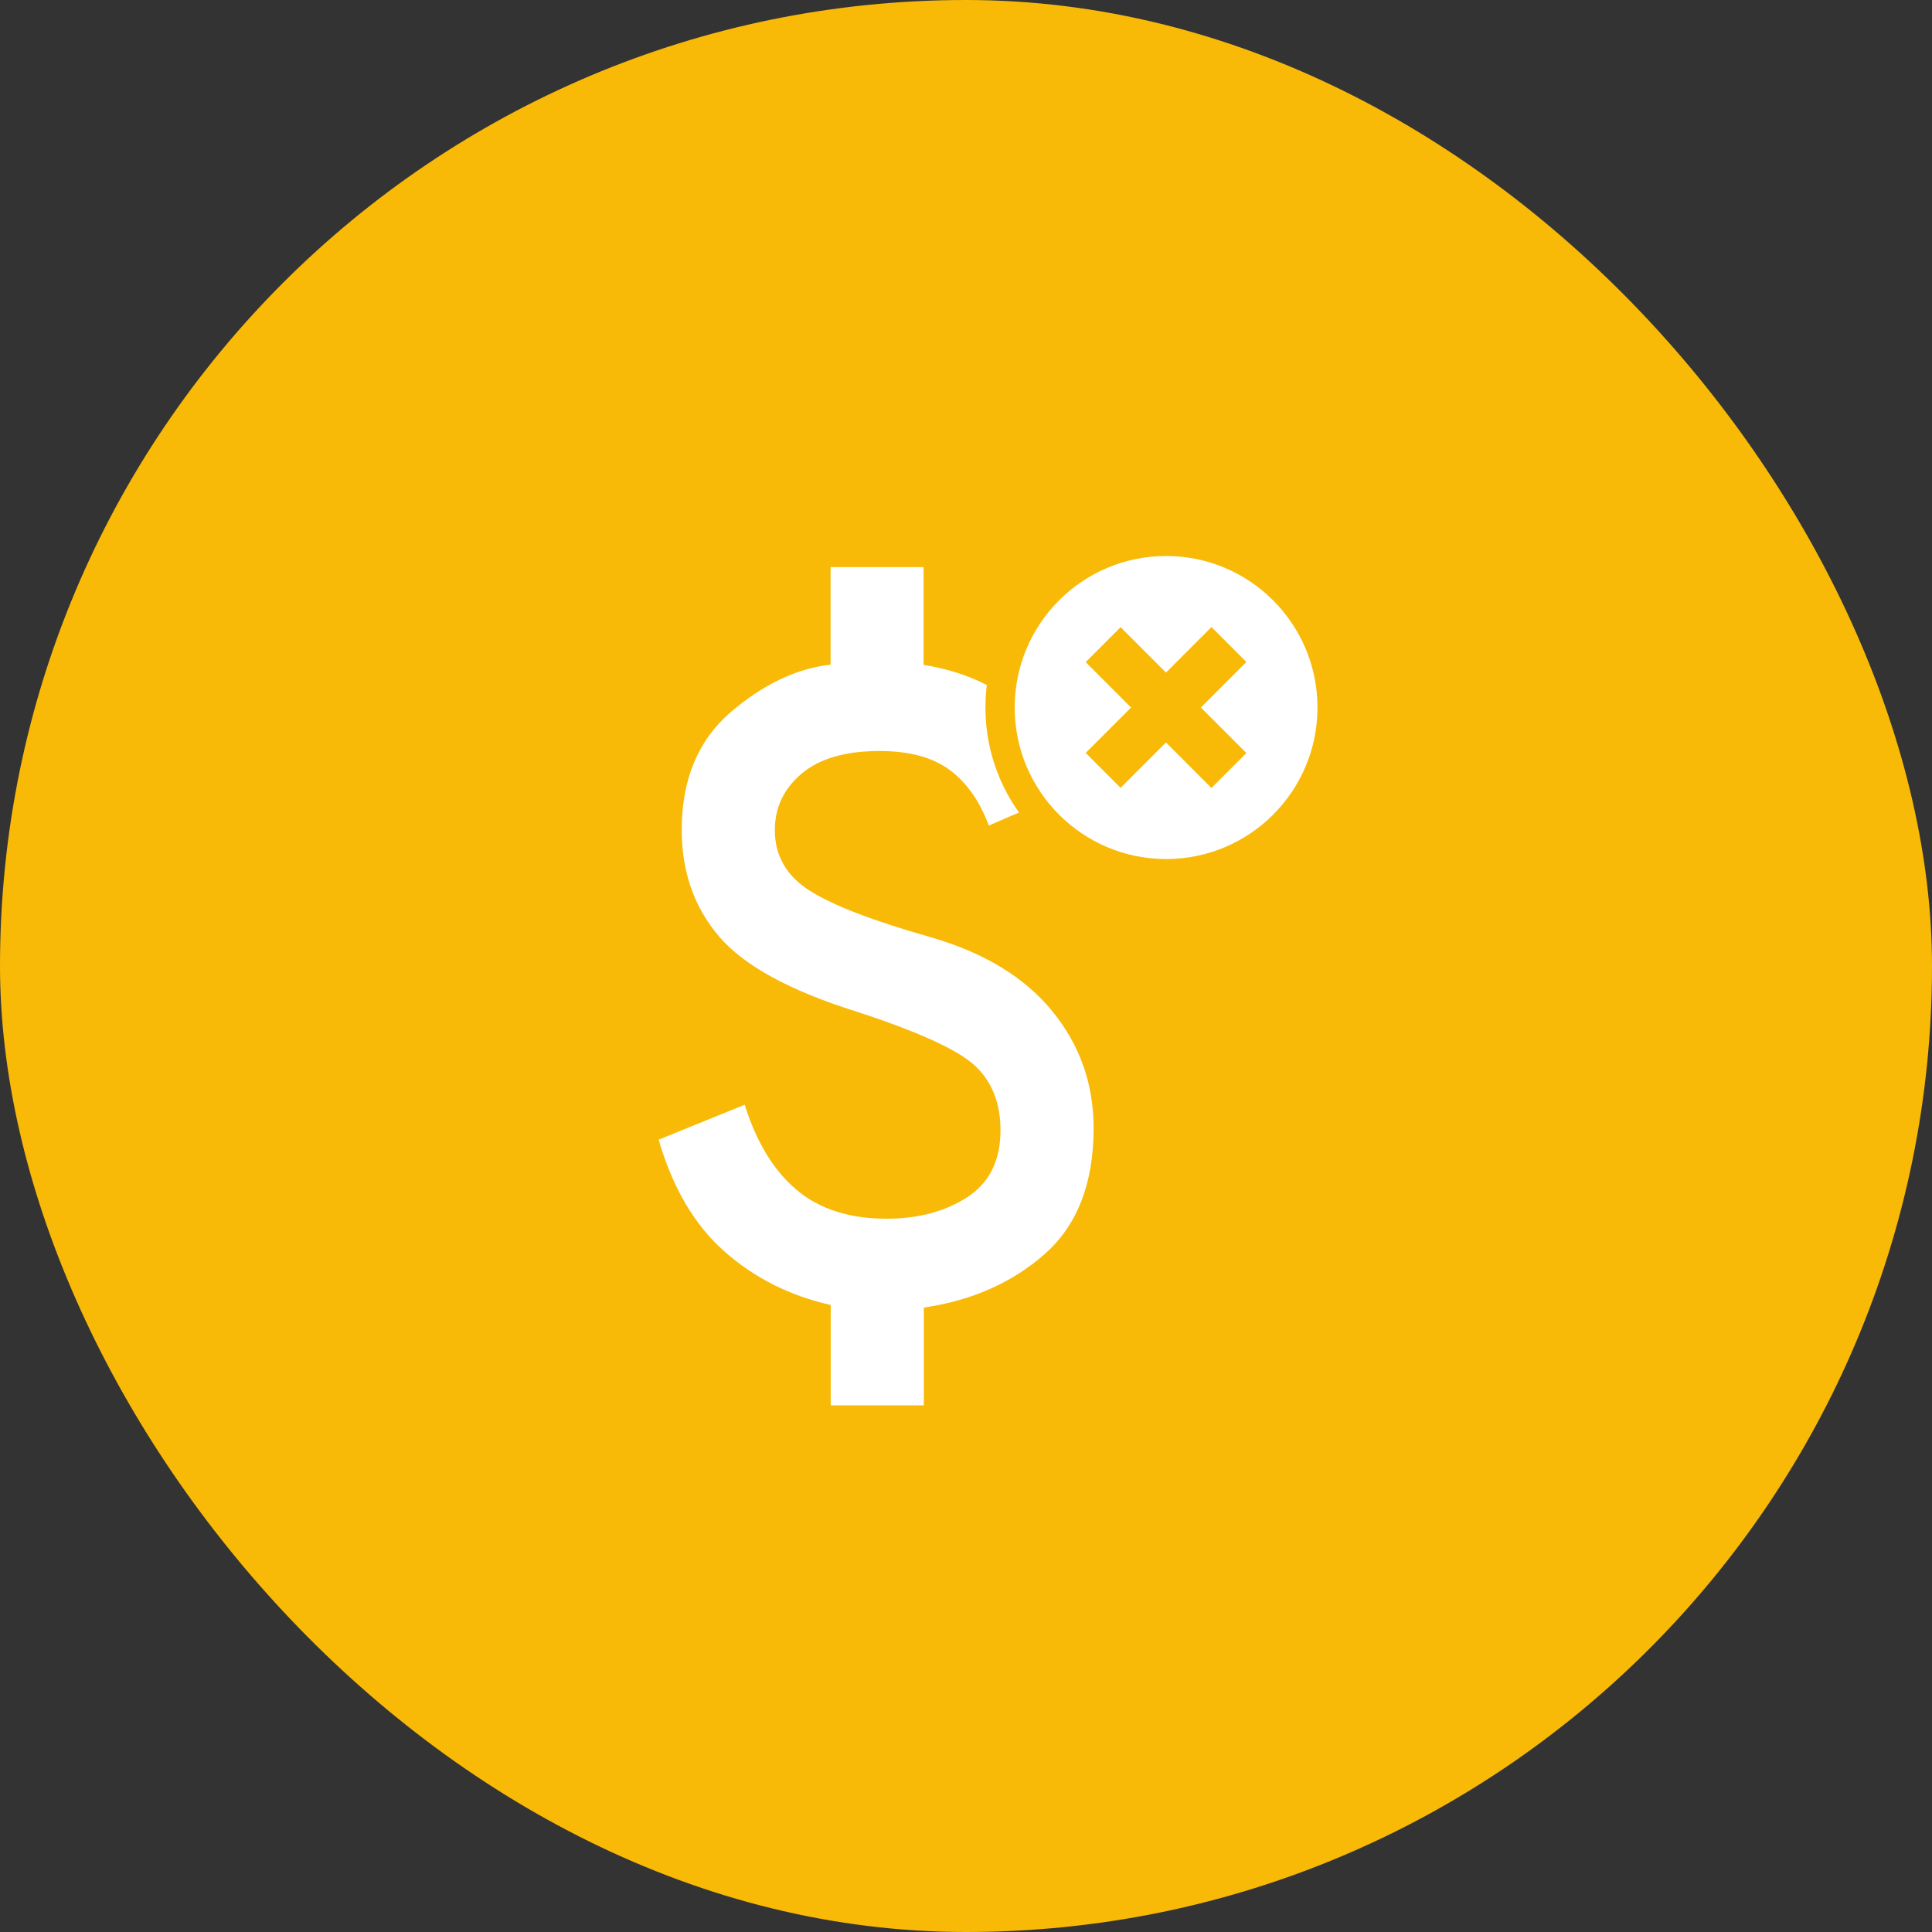
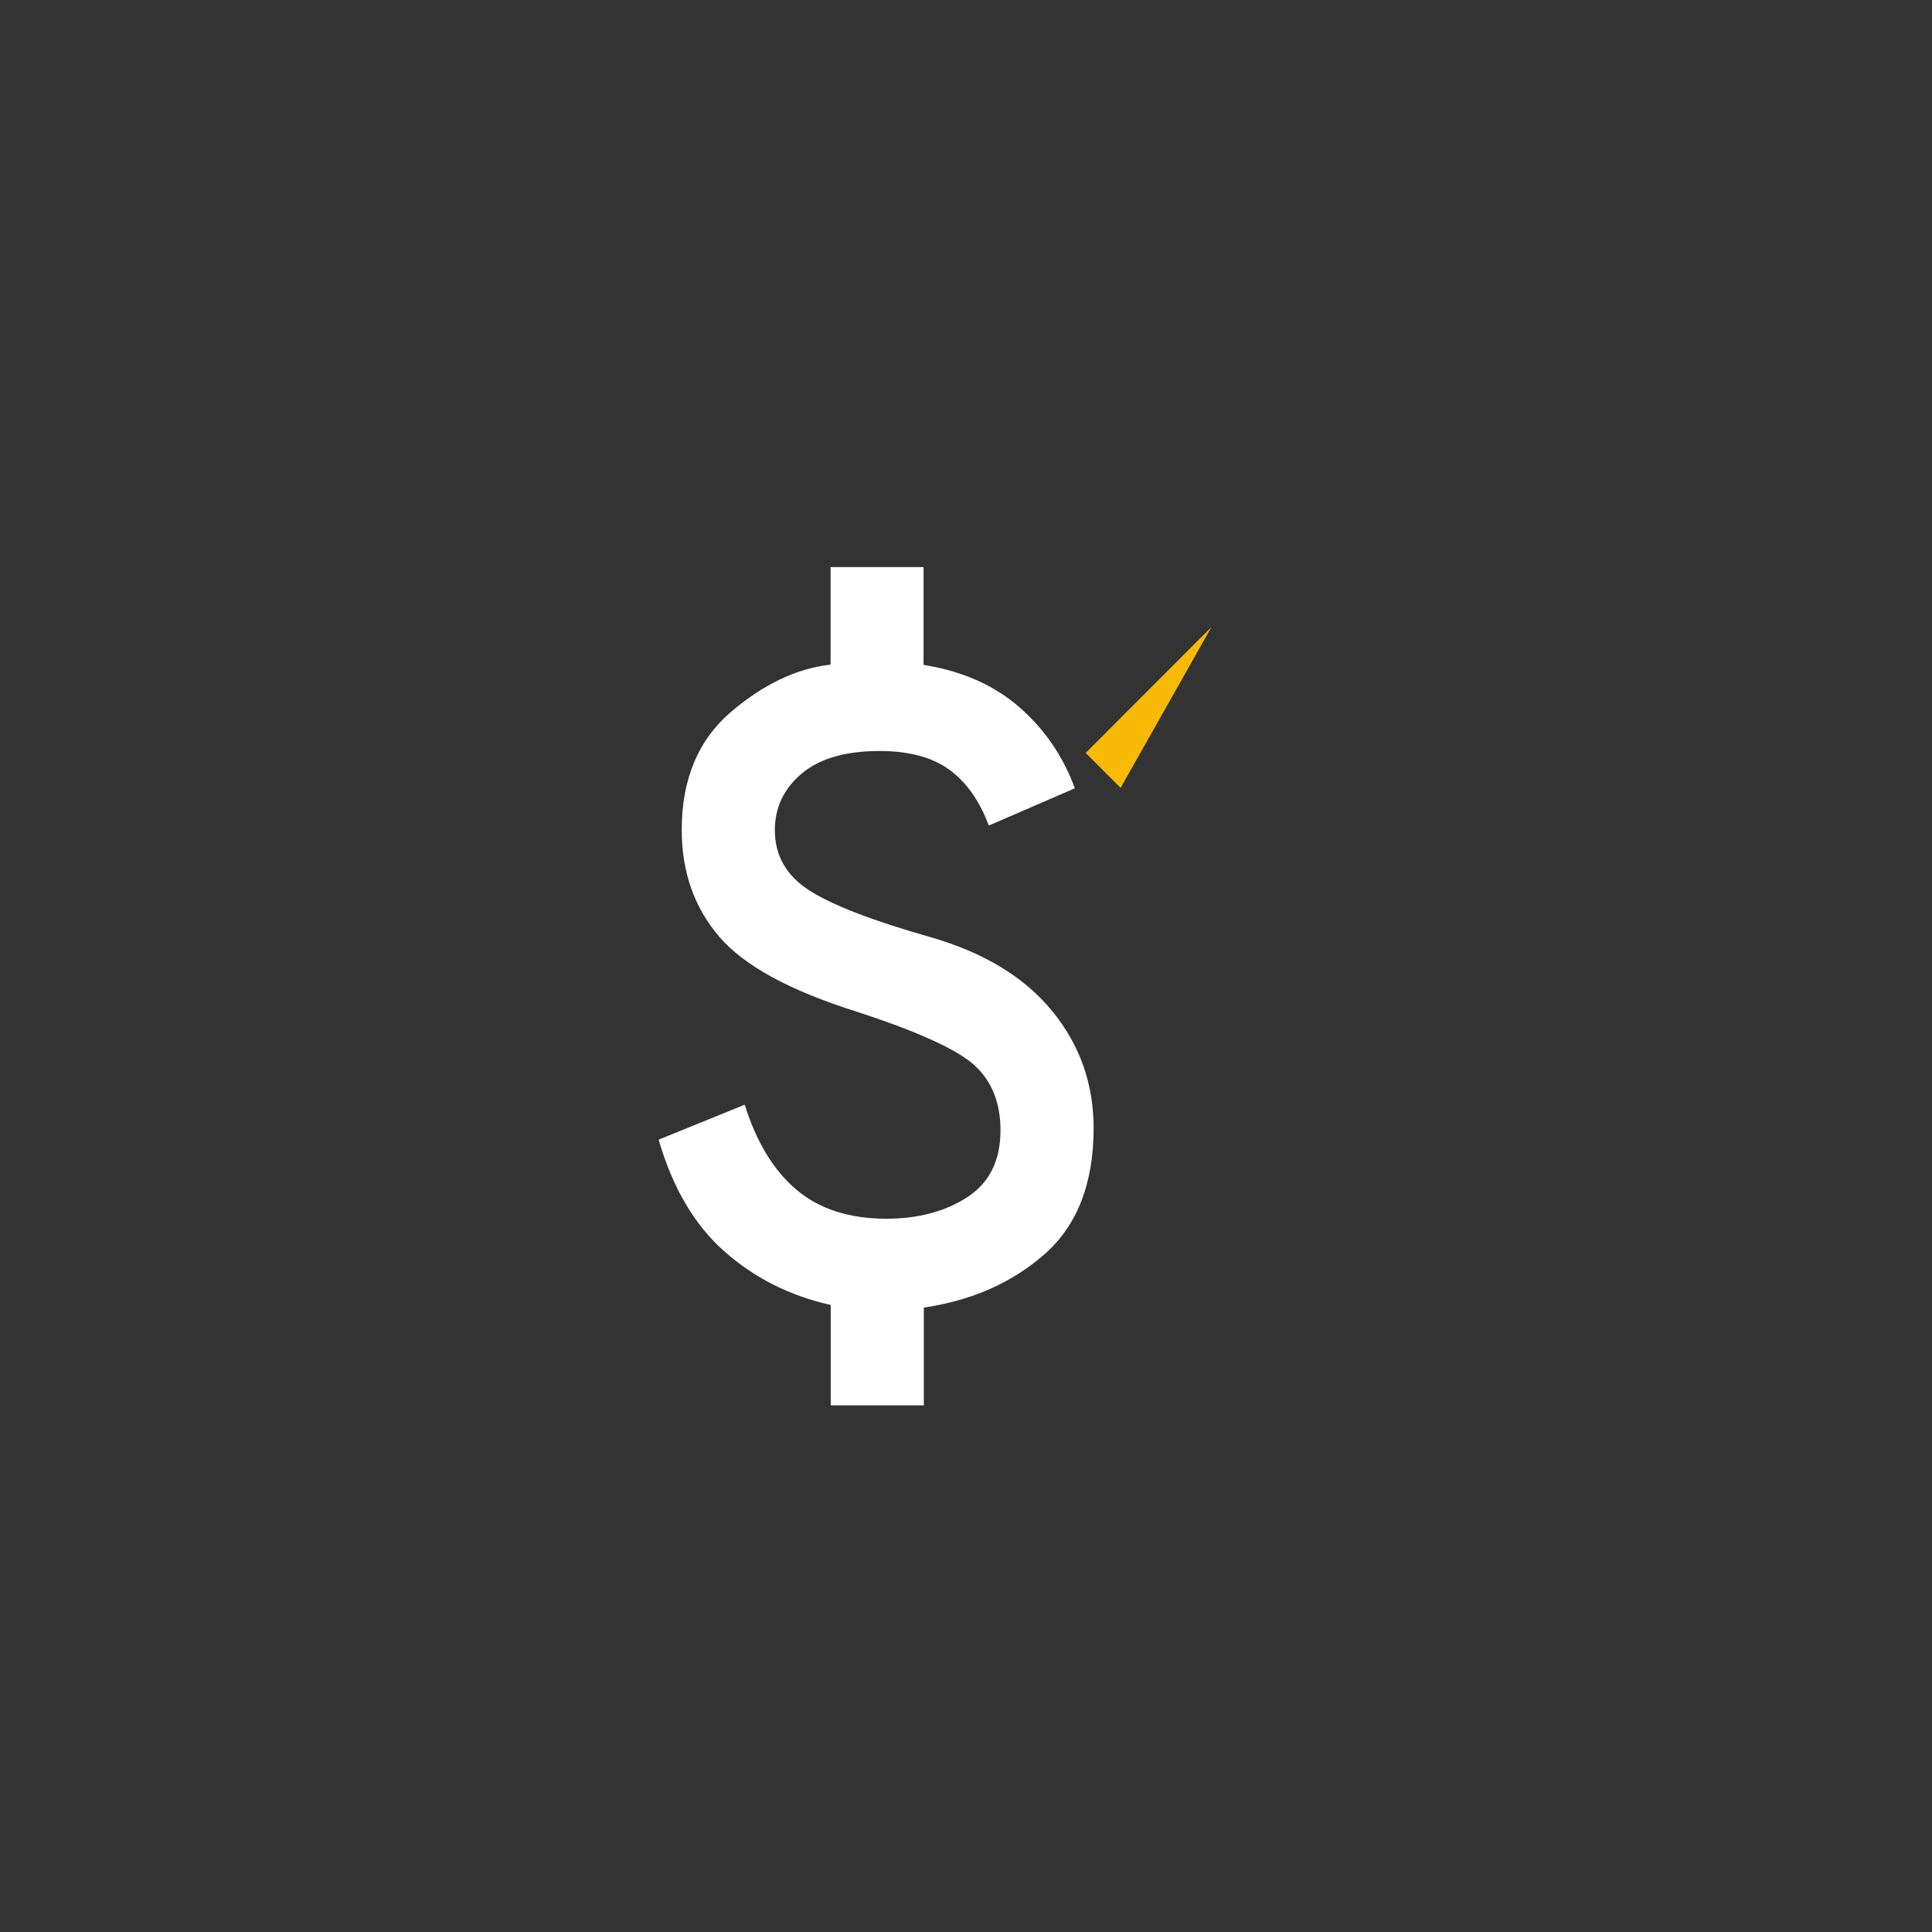
<svg xmlns="http://www.w3.org/2000/svg" width="132" height="132" viewBox="0 0 132 132" fill="none">
  <rect x="0" y="0" width="132" height="132" fill="#333333" stroke="none" />
-   <rect width="132" height="132" rx="66" fill="#F8BA07" />
  <g clip-path="url(#clip0_6_368)">
    <path d="M56.757 96V89.159C53.946 88.527 51.53 87.303 49.488 85.496C47.446 83.69 45.957 81.153 45 77.866L50.879 75.477C51.678 78.024 52.851 79.959 54.41 81.281C55.968 82.604 58.03 83.266 60.565 83.266C62.735 83.266 64.579 82.772 66.088 81.795C67.597 80.817 68.357 79.287 68.357 77.224C68.357 75.368 67.775 73.897 66.611 72.811C65.447 71.726 62.745 70.492 58.503 69.11C53.946 67.678 50.819 65.97 49.123 63.976C47.426 61.982 46.578 59.564 46.578 56.701C46.578 53.256 47.693 50.581 49.912 48.665C52.141 46.76 54.41 45.674 56.748 45.408V38.744H63.1V45.427C65.753 45.852 67.933 46.819 69.659 48.33C71.385 49.84 72.638 51.686 73.437 53.858L67.558 56.405C66.927 54.707 66.019 53.433 64.855 52.584C63.691 51.735 62.103 51.311 60.091 51.311C57.764 51.311 55.988 51.824 54.765 52.861C53.542 53.897 52.94 55.181 52.94 56.721C52.94 58.468 53.739 59.85 55.327 60.857C56.915 61.864 59.667 62.92 63.593 64.035C67.252 65.092 70.014 66.78 71.898 69.09C73.782 71.4 74.719 74.055 74.719 77.086C74.719 80.847 73.604 83.71 71.385 85.674C69.156 87.639 66.404 88.853 63.119 89.337V96.02H56.767L56.757 96Z" fill="white" />
-     <path d="M79.671 59.692C85.935 59.692 91.014 54.609 91.014 48.34C91.014 42.07 85.935 36.987 79.671 36.987C73.406 36.987 68.327 42.07 68.327 48.34C68.327 54.609 73.406 59.692 79.671 59.692Z" fill="white" stroke="#F8BA07" stroke-width="2" stroke-miterlimit="10" />
-     <path d="M85.156 51.449L76.563 42.85L74.177 45.237L82.77 53.837L85.156 51.449Z" fill="#F8BA07" />
-     <path d="M76.563 53.829L85.156 45.229L82.771 42.842L74.178 51.442L76.563 53.829Z" fill="#F8BA07" />
+     <path d="M76.563 53.829L82.771 42.842L74.178 51.442L76.563 53.829Z" fill="#F8BA07" />
  </g>
  <defs>
    <clipPath id="clip0_6_368">
      <rect width="52" height="60" fill="white" transform="translate(40 36)" />
    </clipPath>
  </defs>
</svg>